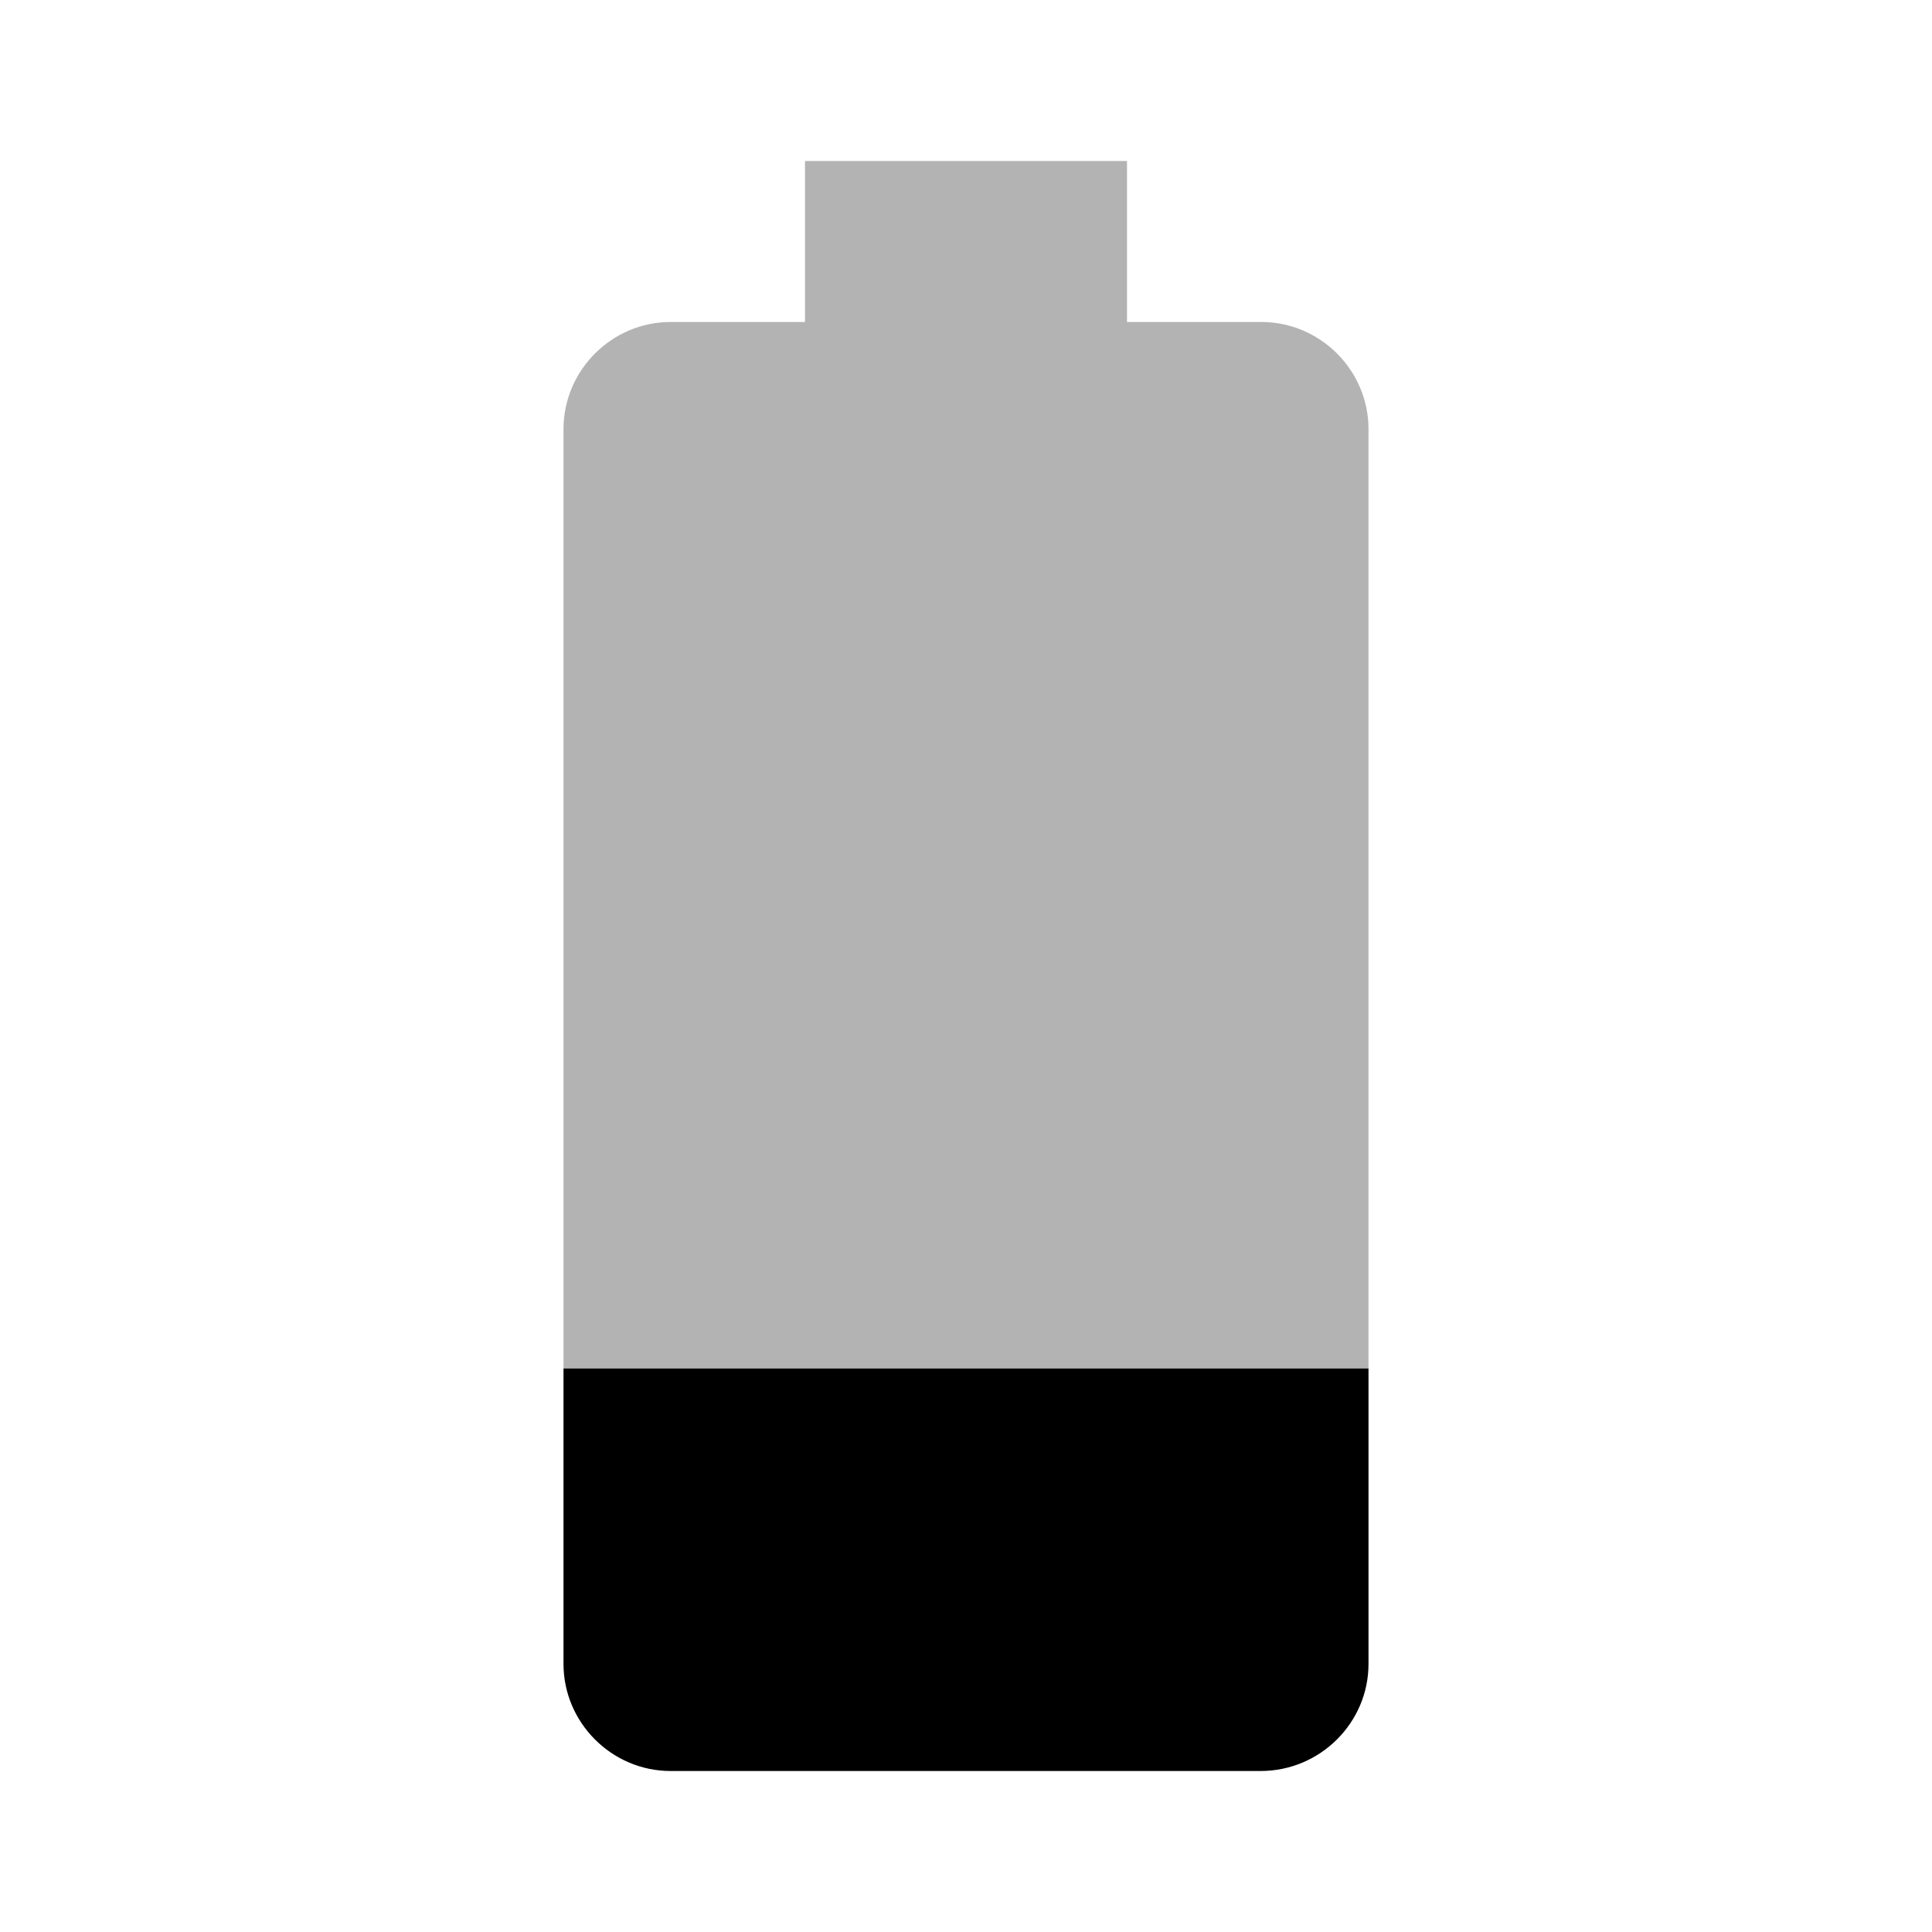
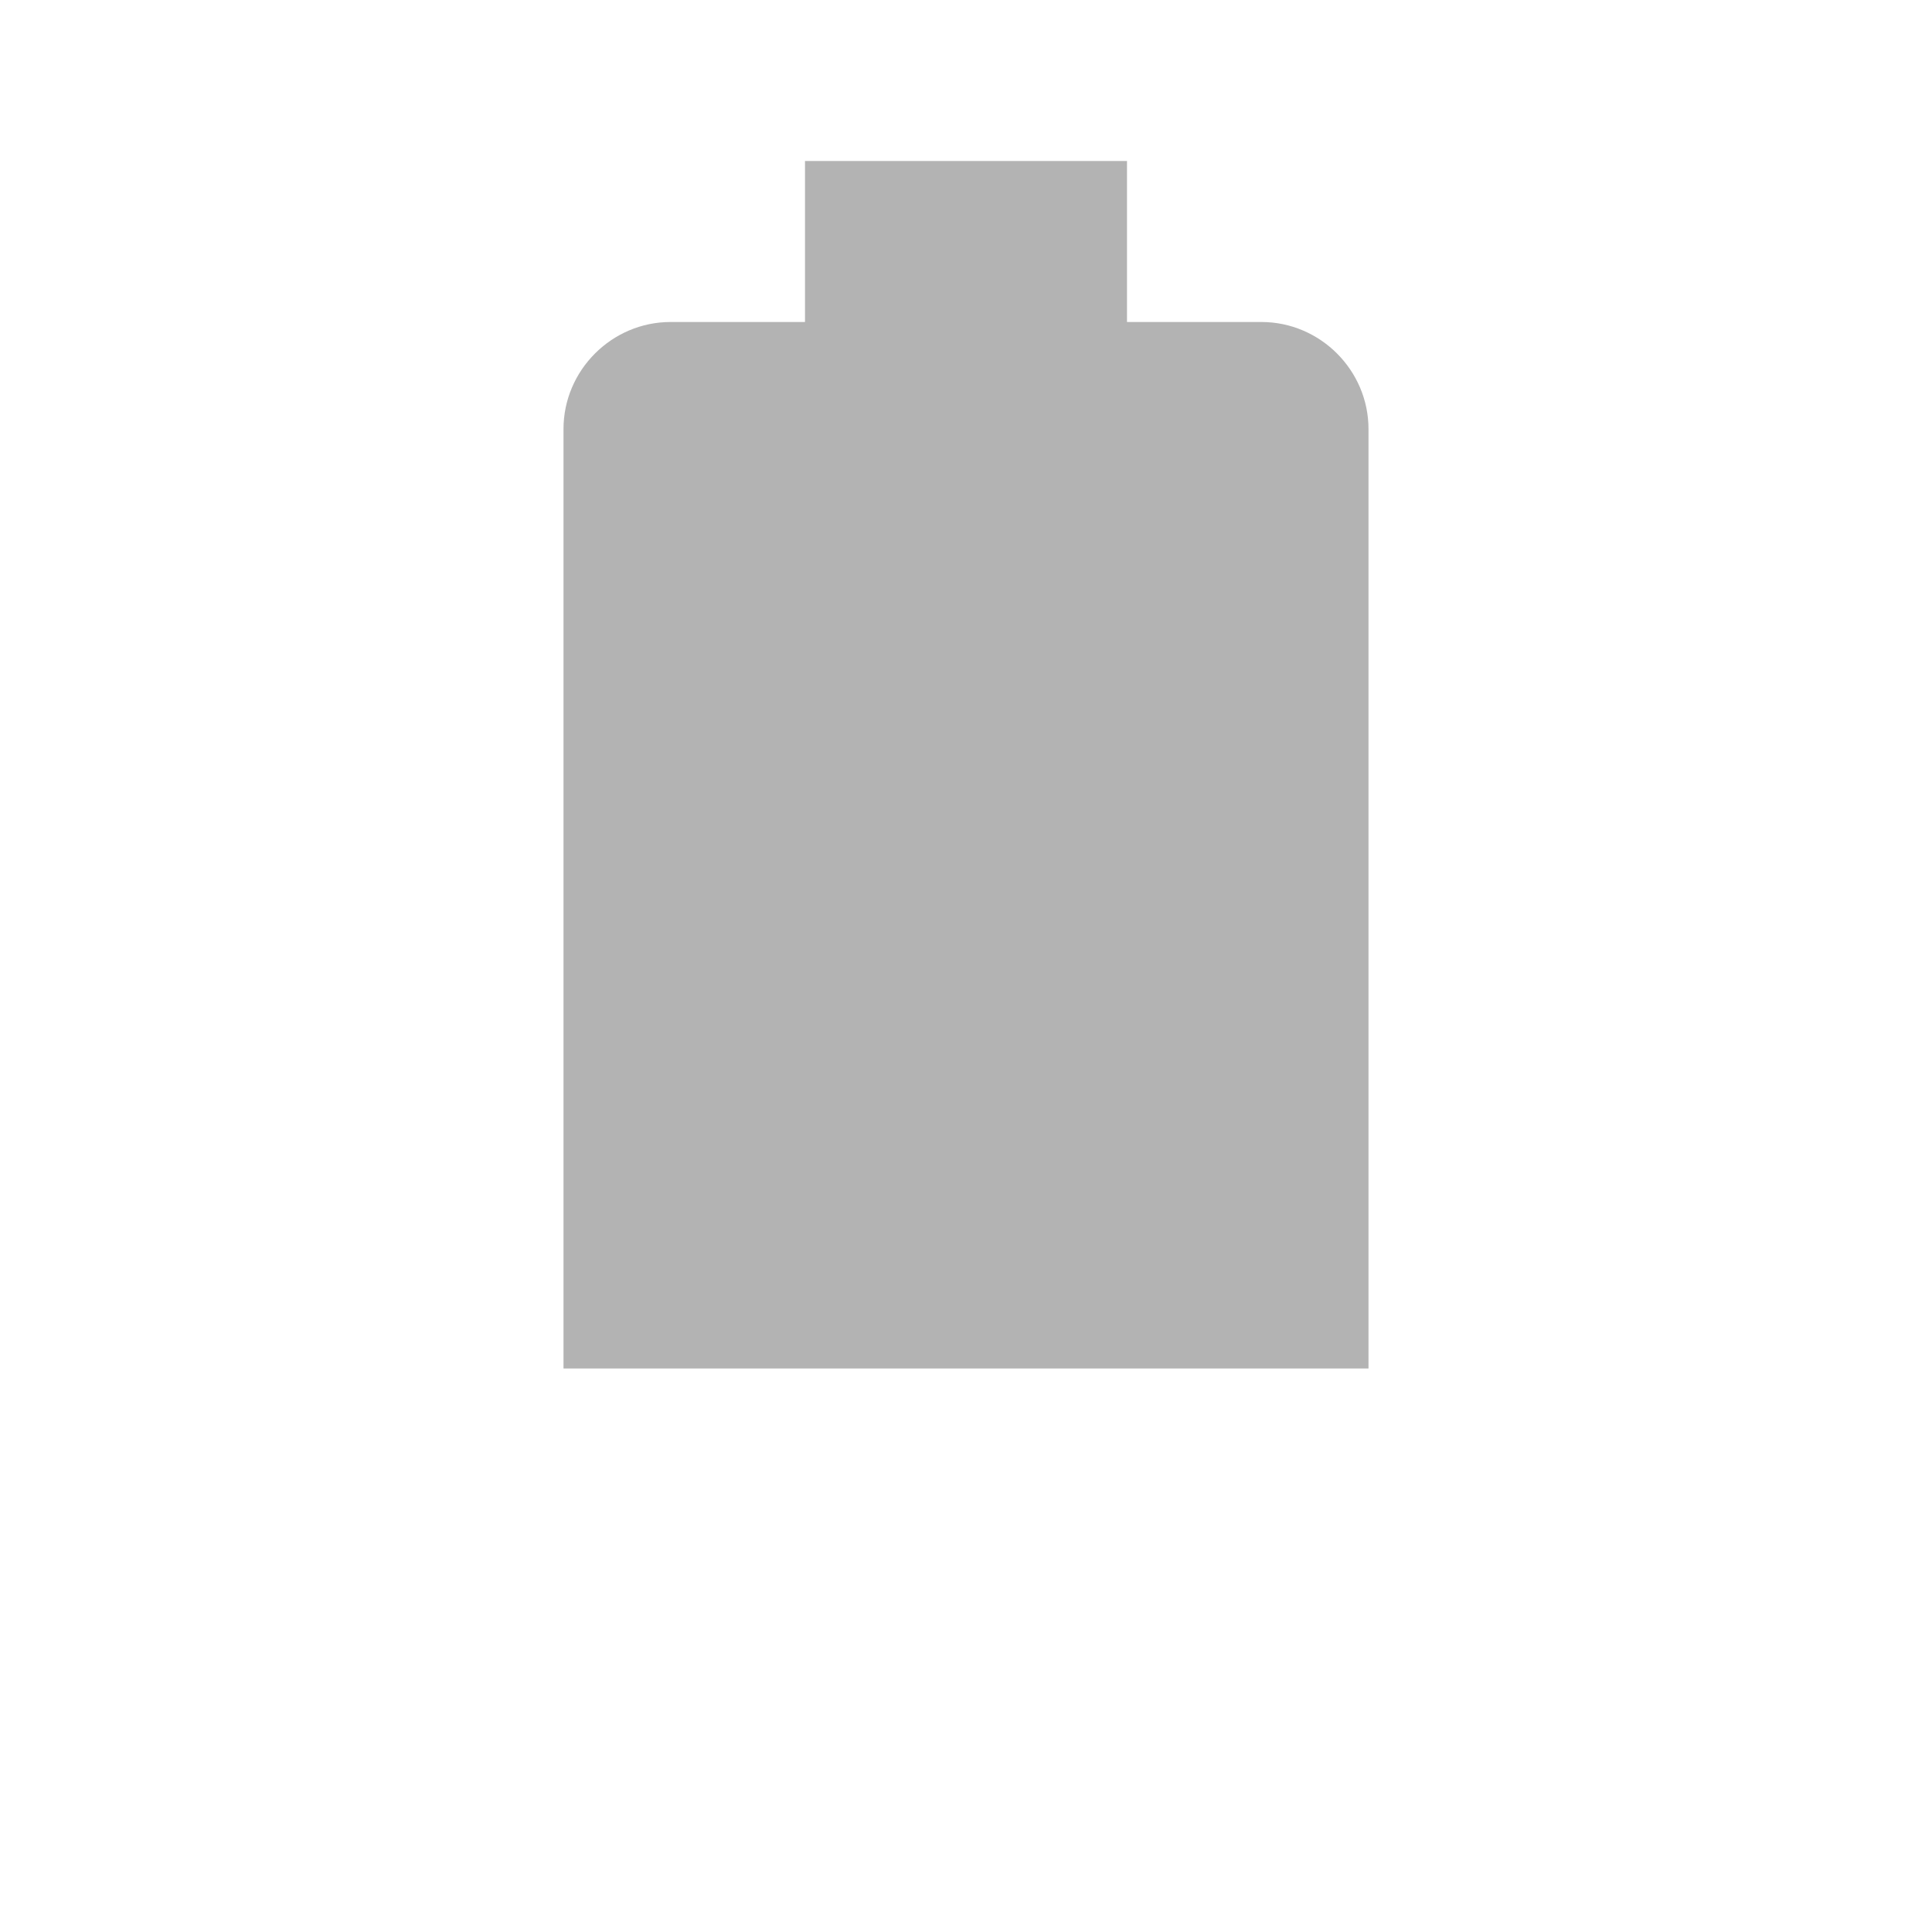
<svg xmlns="http://www.w3.org/2000/svg" width="24" height="24" viewBox="0 0 24 24">
-   <path d="M0 0h24v24h-24z" fill="none" />
-   <path d="M7 17v3.67c0 .73.6 1.33 1.33 1.33h7.33c.74 0 1.34-.6 1.34-1.33v-3.67h-10z" />
  <path fill-opacity=".3" d="M17 5.33c0-.73-.6-1.33-1.33-1.33h-1.67v-2h-4v2h-1.67c-.73 0-1.33.6-1.33 1.33v11.67h10v-11.67z" />
</svg>